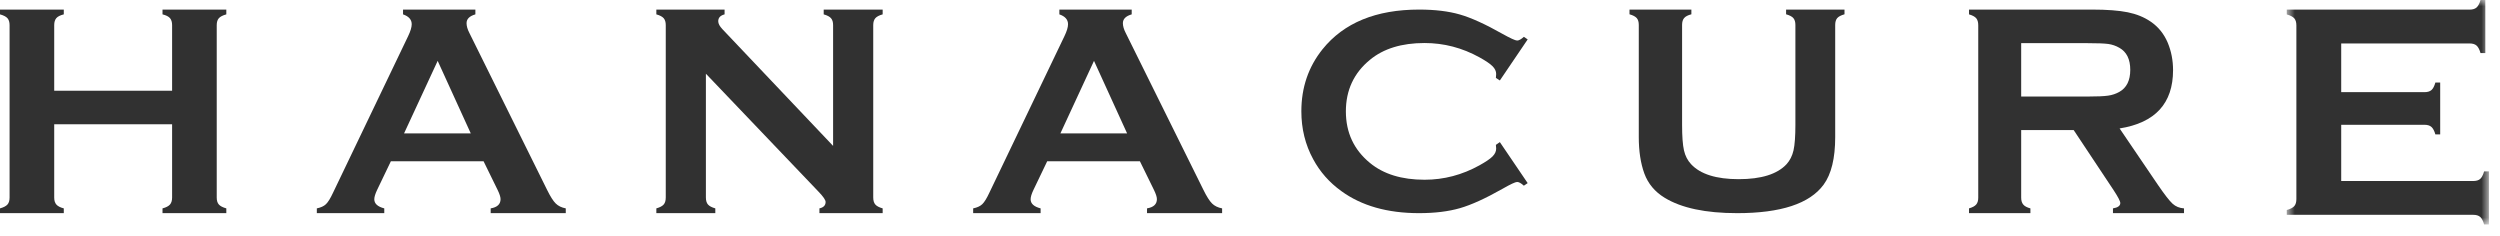
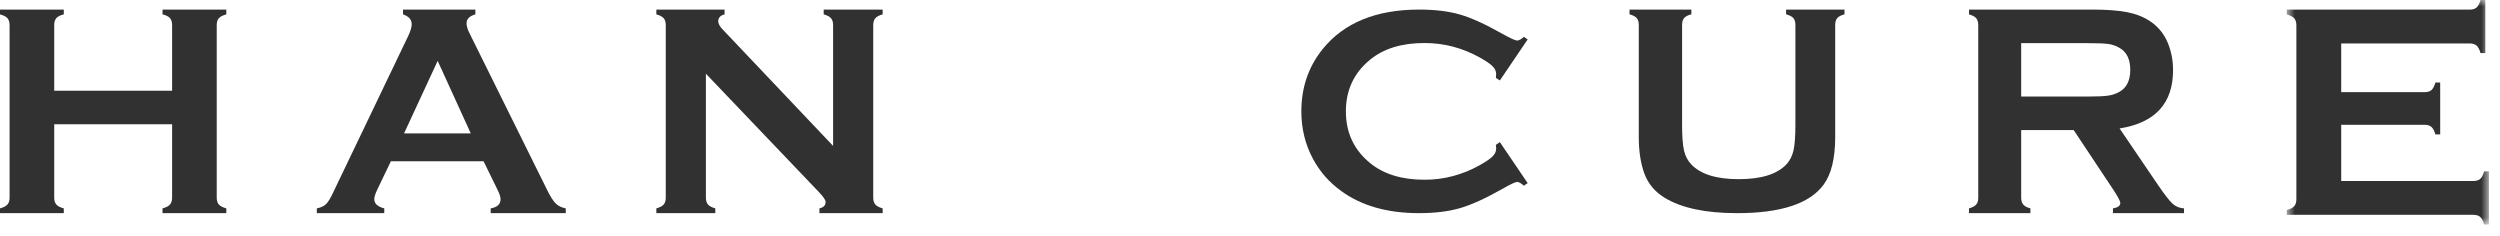
<svg xmlns="http://www.w3.org/2000/svg" width="201" height="19" viewBox="0 0 201 19" fill="none">
  <path fill-rule="evenodd" clip-rule="evenodd" d="M13.837 9.991H4.359V15.89C4.359 16.131 4.417 16.316 4.534 16.448C4.65 16.579 4.848 16.681 5.129 16.754V17.137H0V16.754C0.289 16.674 0.489 16.569 0.602 16.441C0.713 16.314 0.77 16.131 0.77 15.89V2.018C0.77 1.778 0.713 1.594 0.602 1.466C0.489 1.338 0.289 1.234 0 1.155V0.77H5.129V1.155C4.842 1.226 4.641 1.327 4.527 1.46C4.416 1.591 4.359 1.778 4.359 2.018V7.293H13.837V2.018C13.837 1.778 13.78 1.591 13.669 1.46C13.556 1.327 13.355 1.226 13.066 1.155V0.77H18.196V1.155C17.908 1.234 17.707 1.338 17.594 1.466C17.482 1.594 17.425 1.778 17.425 2.018V15.89C17.425 16.131 17.482 16.314 17.594 16.441C17.707 16.569 17.908 16.674 18.196 16.754V17.137H13.066V16.754C13.347 16.681 13.546 16.579 13.663 16.448C13.779 16.316 13.837 16.131 13.837 15.89V9.991Z" fill="#313131" />
  <path fill-rule="evenodd" clip-rule="evenodd" d="M37.849 10.723L35.189 4.893L32.487 10.723H37.849ZM38.879 12.965H31.426L30.322 15.266C30.17 15.586 30.093 15.838 30.093 16.021C30.093 16.374 30.362 16.616 30.896 16.754V17.137H25.473V16.754C25.793 16.689 26.037 16.578 26.205 16.418C26.374 16.258 26.566 15.947 26.782 15.483L32.814 2.906C33.006 2.506 33.102 2.186 33.102 1.947C33.102 1.578 32.869 1.315 32.404 1.155V0.77H38.22V1.155C37.747 1.291 37.511 1.527 37.511 1.863C37.511 2.095 37.587 2.359 37.739 2.653L43.986 15.266C44.25 15.801 44.483 16.168 44.683 16.363C44.883 16.56 45.151 16.689 45.488 16.754V17.137H39.451V16.754C39.981 16.665 40.245 16.418 40.245 16.01C40.245 15.842 40.166 15.593 40.006 15.266L38.879 12.965Z" fill="#313131" />
  <path fill-rule="evenodd" clip-rule="evenodd" d="M56.754 5.927V15.878C56.754 16.127 56.81 16.315 56.919 16.441C57.03 16.57 57.228 16.674 57.511 16.754V17.137H52.77V16.754C53.054 16.674 53.251 16.57 53.362 16.441C53.471 16.315 53.527 16.127 53.527 15.878V2.018C53.527 1.778 53.471 1.595 53.362 1.466C53.251 1.338 53.054 1.234 52.77 1.155V0.77H58.256V1.155C57.917 1.243 57.746 1.426 57.746 1.707C57.746 1.898 57.858 2.11 58.078 2.342L66.981 11.73V2.018C66.981 1.778 66.927 1.595 66.815 1.466C66.705 1.338 66.508 1.234 66.225 1.155V0.77H70.966V1.155C70.681 1.234 70.485 1.338 70.375 1.466C70.264 1.595 70.208 1.778 70.208 2.018V15.878C70.208 16.127 70.264 16.315 70.375 16.441C70.485 16.57 70.681 16.674 70.966 16.754V17.137H65.882V16.754C66.212 16.682 66.379 16.511 66.379 16.238C66.379 16.078 66.186 15.8 65.799 15.399L56.754 5.927Z" fill="#313131" />
-   <path fill-rule="evenodd" clip-rule="evenodd" d="M90.618 10.723L87.958 4.893L85.257 10.723H90.618ZM91.648 12.965H84.195L83.091 15.266C82.938 15.586 82.862 15.838 82.862 16.021C82.862 16.374 83.13 16.616 83.665 16.754V17.137H78.242V16.754C78.561 16.689 78.805 16.578 78.973 16.418C79.142 16.258 79.335 15.947 79.55 15.483L85.582 2.906C85.775 2.506 85.87 2.186 85.87 1.947C85.87 1.578 85.638 1.315 85.173 1.155V0.77H90.989V1.155C90.516 1.291 90.28 1.527 90.28 1.863C90.28 2.095 90.356 2.359 90.508 2.653L96.755 15.266C97.019 15.801 97.252 16.168 97.452 16.363C97.652 16.56 97.921 16.689 98.258 16.754V17.137H92.22V16.754C92.75 16.665 93.015 16.418 93.015 16.01C93.015 15.842 92.936 15.593 92.776 15.266L91.648 12.965Z" fill="#313131" />
  <path fill-rule="evenodd" clip-rule="evenodd" d="M120.588 11.426L122.825 14.722L122.519 14.93C122.298 14.73 122.118 14.629 121.977 14.629C121.835 14.629 121.439 14.816 120.788 15.187C119.437 15.953 118.301 16.47 117.378 16.737C116.455 17.003 115.358 17.137 114.086 17.137C111.549 17.137 109.468 16.546 107.843 15.364C106.886 14.676 106.131 13.823 105.582 12.804C104.946 11.639 104.629 10.354 104.629 8.948C104.629 7.034 105.198 5.369 106.335 3.955C108.048 1.832 110.635 0.77 114.098 0.77C115.369 0.77 116.462 0.902 117.372 1.165C118.283 1.427 119.421 1.944 120.788 2.717C121.439 3.079 121.835 3.26 121.977 3.26C122.118 3.26 122.298 3.16 122.519 2.96L122.825 3.169L120.588 6.47L120.27 6.262C120.285 6.139 120.292 6.034 120.292 5.951C120.292 5.728 120.194 5.518 119.999 5.322C119.801 5.125 119.453 4.889 118.951 4.611C117.56 3.842 116.088 3.459 114.534 3.459C112.695 3.459 111.231 3.909 110.14 4.812C108.853 5.869 108.208 7.25 108.208 8.954C108.208 10.659 108.853 12.039 110.14 13.097C111.231 13.998 112.695 14.451 114.534 14.451C116.088 14.451 117.56 14.063 118.951 13.291C119.453 13.012 119.801 12.777 119.999 12.579C120.194 12.382 120.292 12.173 120.292 11.948C120.292 11.864 120.285 11.764 120.27 11.646L120.588 11.426Z" fill="#313131" />
  <path fill-rule="evenodd" clip-rule="evenodd" d="M147.55 2.009V11.021C147.55 12.727 147.239 14.004 146.616 14.851C145.494 16.376 143.178 17.137 139.666 17.137C137.128 17.137 135.185 16.724 133.838 15.9C133.051 15.421 132.506 14.769 132.203 13.945C131.907 13.127 131.758 12.153 131.758 11.021V2.009C131.758 1.765 131.705 1.581 131.595 1.455C131.486 1.33 131.292 1.227 131.012 1.149V0.77H135.987V1.149C135.711 1.22 135.518 1.318 135.406 1.449C135.294 1.578 135.24 1.765 135.24 2.009V10.032C135.24 10.959 135.29 11.644 135.391 12.089C135.492 12.533 135.684 12.903 135.965 13.202C136.711 14.004 137.988 14.405 139.794 14.405C141.609 14.405 142.891 14.004 143.638 13.202C143.91 12.903 144.096 12.533 144.199 12.089C144.299 11.644 144.35 10.959 144.35 10.032V2.009C144.35 1.765 144.295 1.581 144.186 1.455C144.078 1.33 143.882 1.227 143.602 1.149V0.77H148.298V1.149C148.018 1.227 147.822 1.33 147.713 1.455C147.605 1.581 147.55 1.765 147.55 2.009Z" fill="#313131" />
  <path fill-rule="evenodd" clip-rule="evenodd" d="M162.503 7.762H167.834C168.62 7.762 169.176 7.737 169.501 7.688C169.825 7.642 170.123 7.541 170.393 7.389C170.98 7.062 171.273 6.471 171.273 5.615C171.273 4.761 170.98 4.169 170.393 3.841C170.115 3.681 169.819 3.579 169.507 3.535C169.194 3.492 168.636 3.47 167.834 3.47H162.503V7.762ZM162.503 10.46V15.891C162.503 16.131 162.559 16.317 162.672 16.448C162.783 16.58 162.974 16.682 163.245 16.754V17.137H158.309V16.754C158.588 16.674 158.781 16.57 158.888 16.441C158.996 16.315 159.051 16.131 159.051 15.891V2.03C159.051 1.782 158.996 1.595 158.888 1.466C158.781 1.34 158.588 1.235 158.309 1.155V0.77H168.203C169.408 0.77 170.363 0.844 171.07 0.987C171.778 1.131 172.394 1.382 172.919 1.742C173.528 2.158 173.984 2.722 174.286 3.434C174.572 4.122 174.714 4.856 174.714 5.64C174.714 8.309 173.282 9.872 170.416 10.327L173.486 14.847C174.026 15.638 174.424 16.149 174.674 16.377C174.925 16.605 175.231 16.73 175.595 16.754V17.137H169.882V16.754C170.275 16.69 170.472 16.546 170.472 16.324C170.472 16.178 170.29 15.832 169.928 15.28L166.725 10.46H162.503Z" fill="#313131" />
  <mask id="mask0_403_5482" style="mask-type:alpha" maskUnits="userSpaceOnUse" x="183" y="0" width="18" height="19">
    <path fill-rule="evenodd" clip-rule="evenodd" d="M183.855 0H200.11V18.046H183.855V0Z" fill="white" />
  </mask>
  <g mask="url(#mask0_403_5482)">
    <path fill-rule="evenodd" clip-rule="evenodd" d="M188.233 10.033V14.553H198.852C199.093 14.553 199.279 14.498 199.409 14.384C199.538 14.271 199.642 14.069 199.723 13.78H200.11V18.046H199.723C199.642 17.755 199.538 17.555 199.409 17.442C199.279 17.328 199.093 17.272 198.852 17.272H183.855V16.886C184.145 16.806 184.346 16.701 184.46 16.571C184.573 16.443 184.629 16.254 184.629 16.003V2.043C184.629 1.792 184.573 1.604 184.46 1.474C184.346 1.347 184.145 1.24 183.855 1.161V0.773H198.562C198.804 0.773 198.988 0.716 199.118 0.601C199.247 0.486 199.352 0.286 199.433 -9.15527e-05H199.82V4.267H199.433C199.352 3.981 199.247 3.78 199.118 3.666C198.988 3.551 198.804 3.494 198.562 3.494H188.233V7.409H194.933C195.175 7.409 195.36 7.353 195.489 7.24C195.619 7.129 195.723 6.926 195.804 6.636H196.191V10.807H195.804C195.723 10.524 195.619 10.325 195.489 10.208C195.36 10.091 195.175 10.033 194.933 10.033H188.233Z" fill="#313131" />
  </g>
</svg>